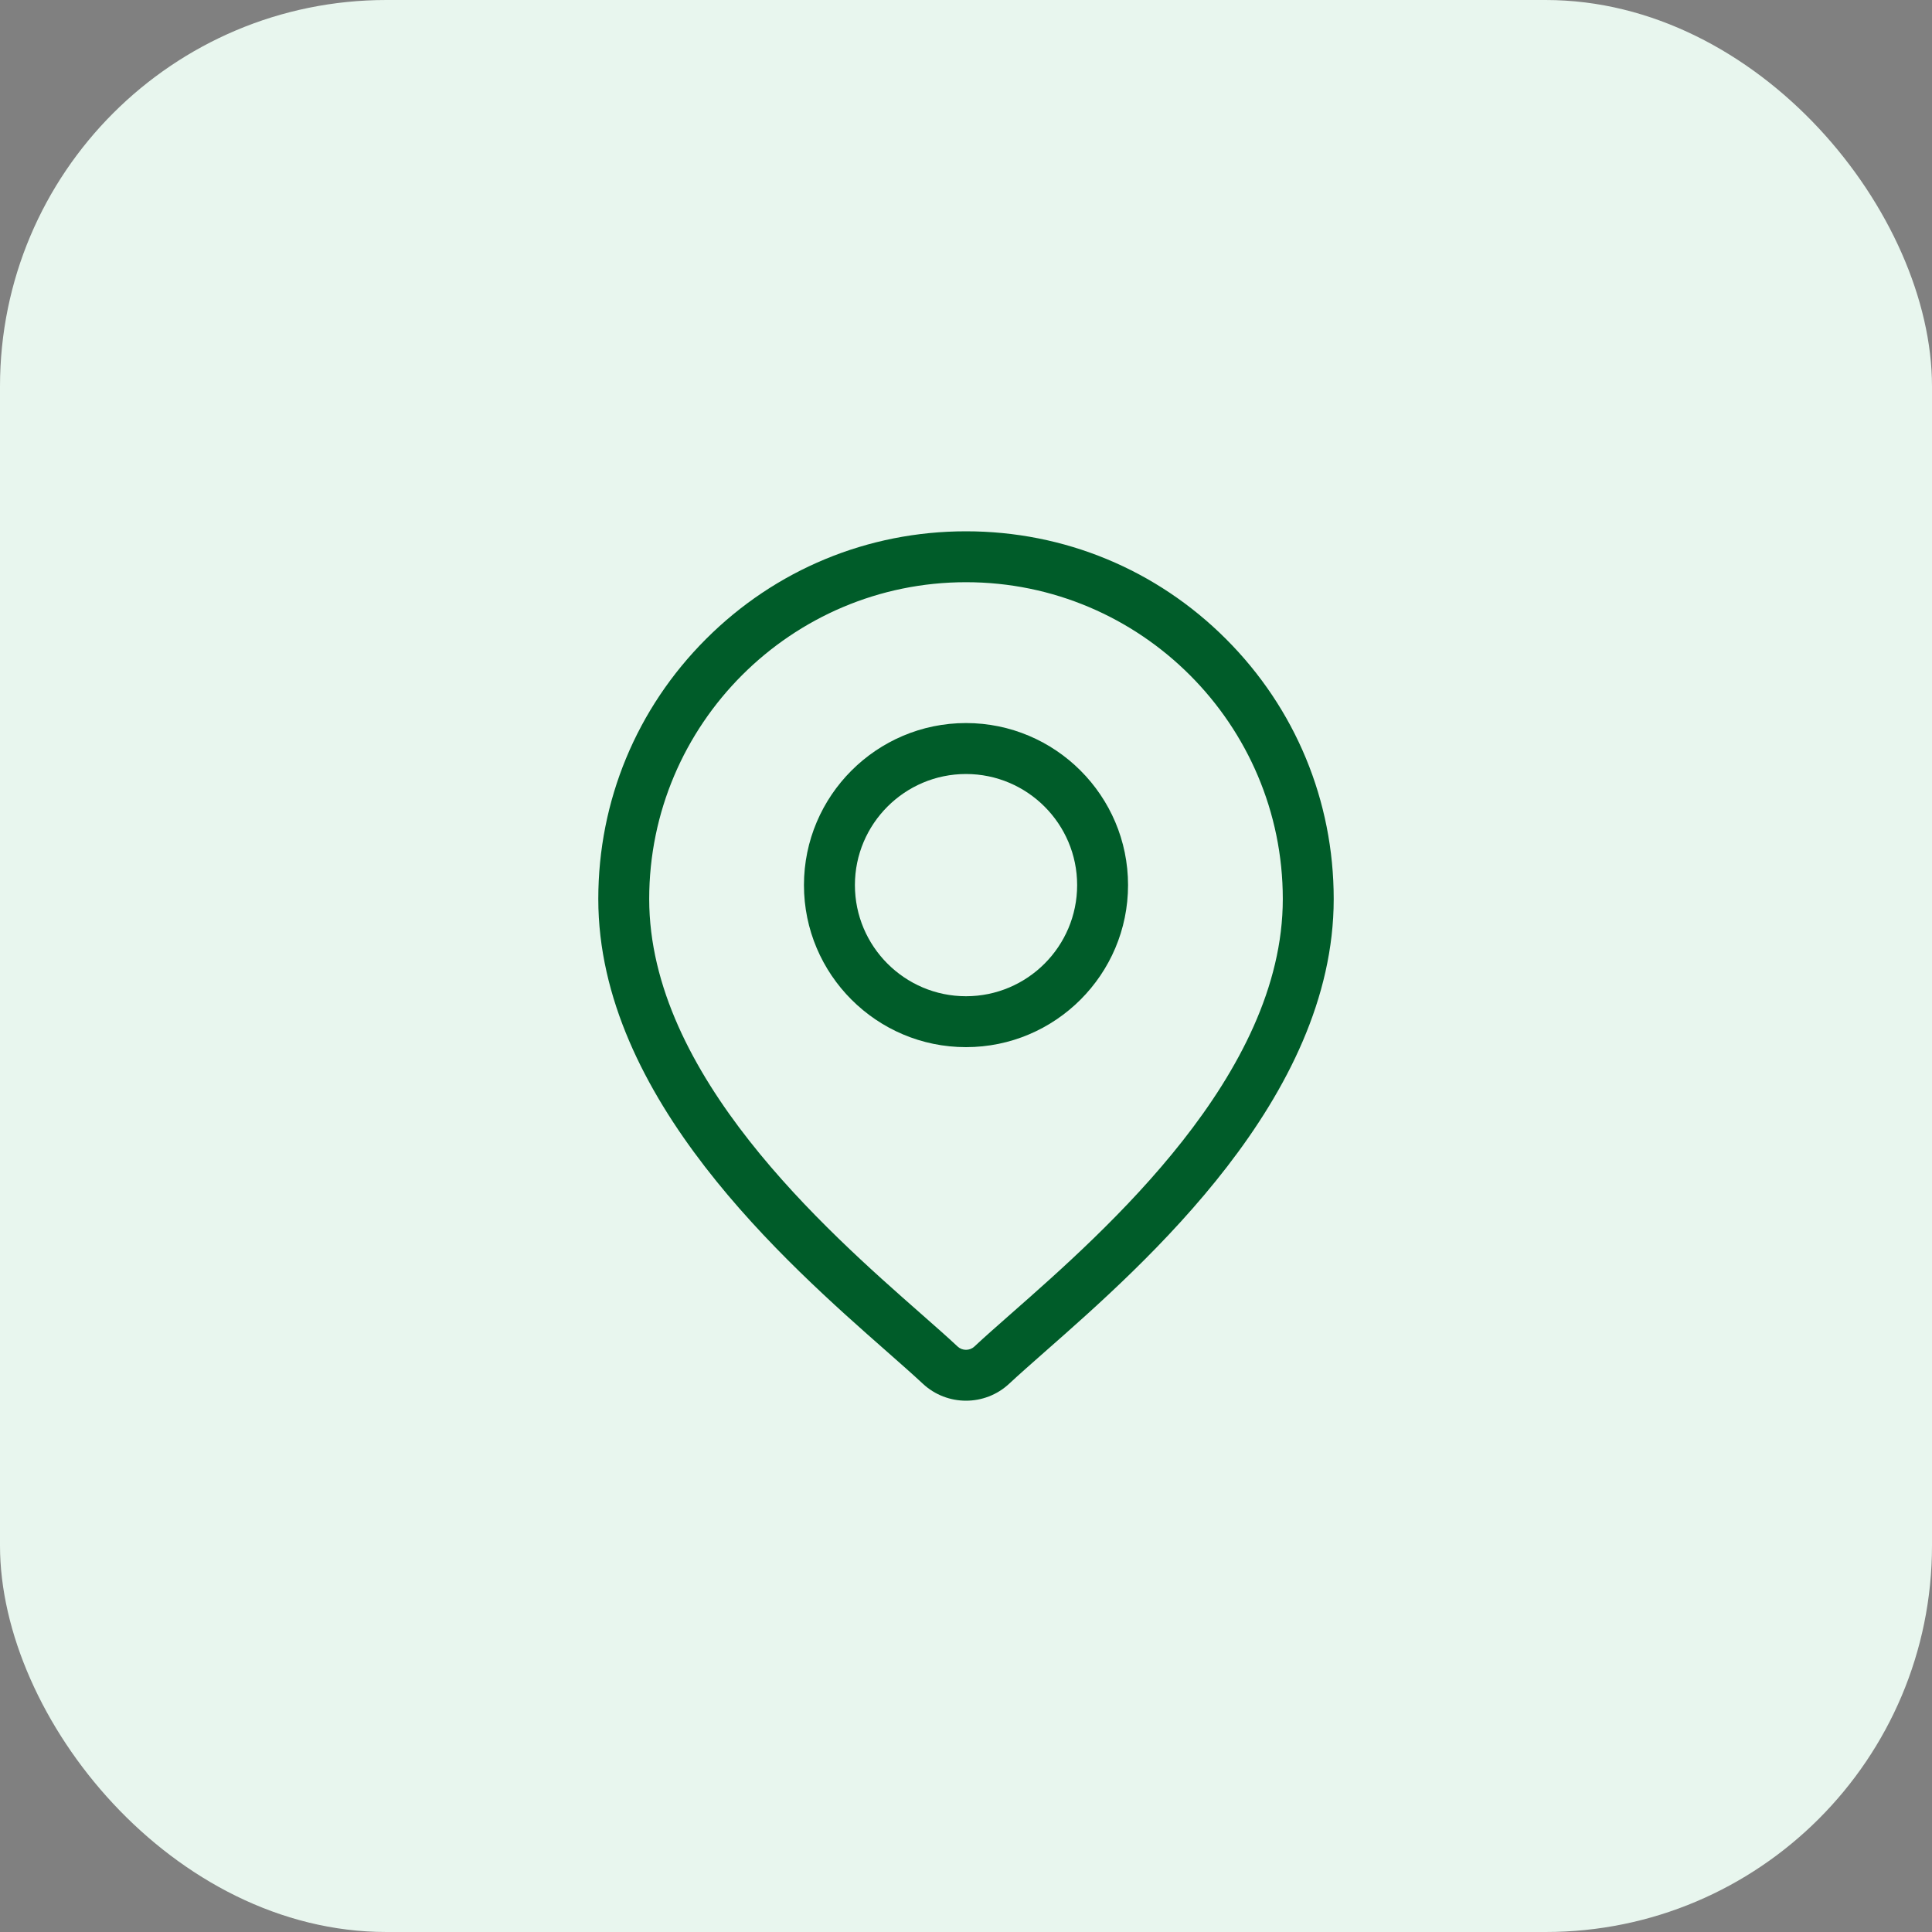
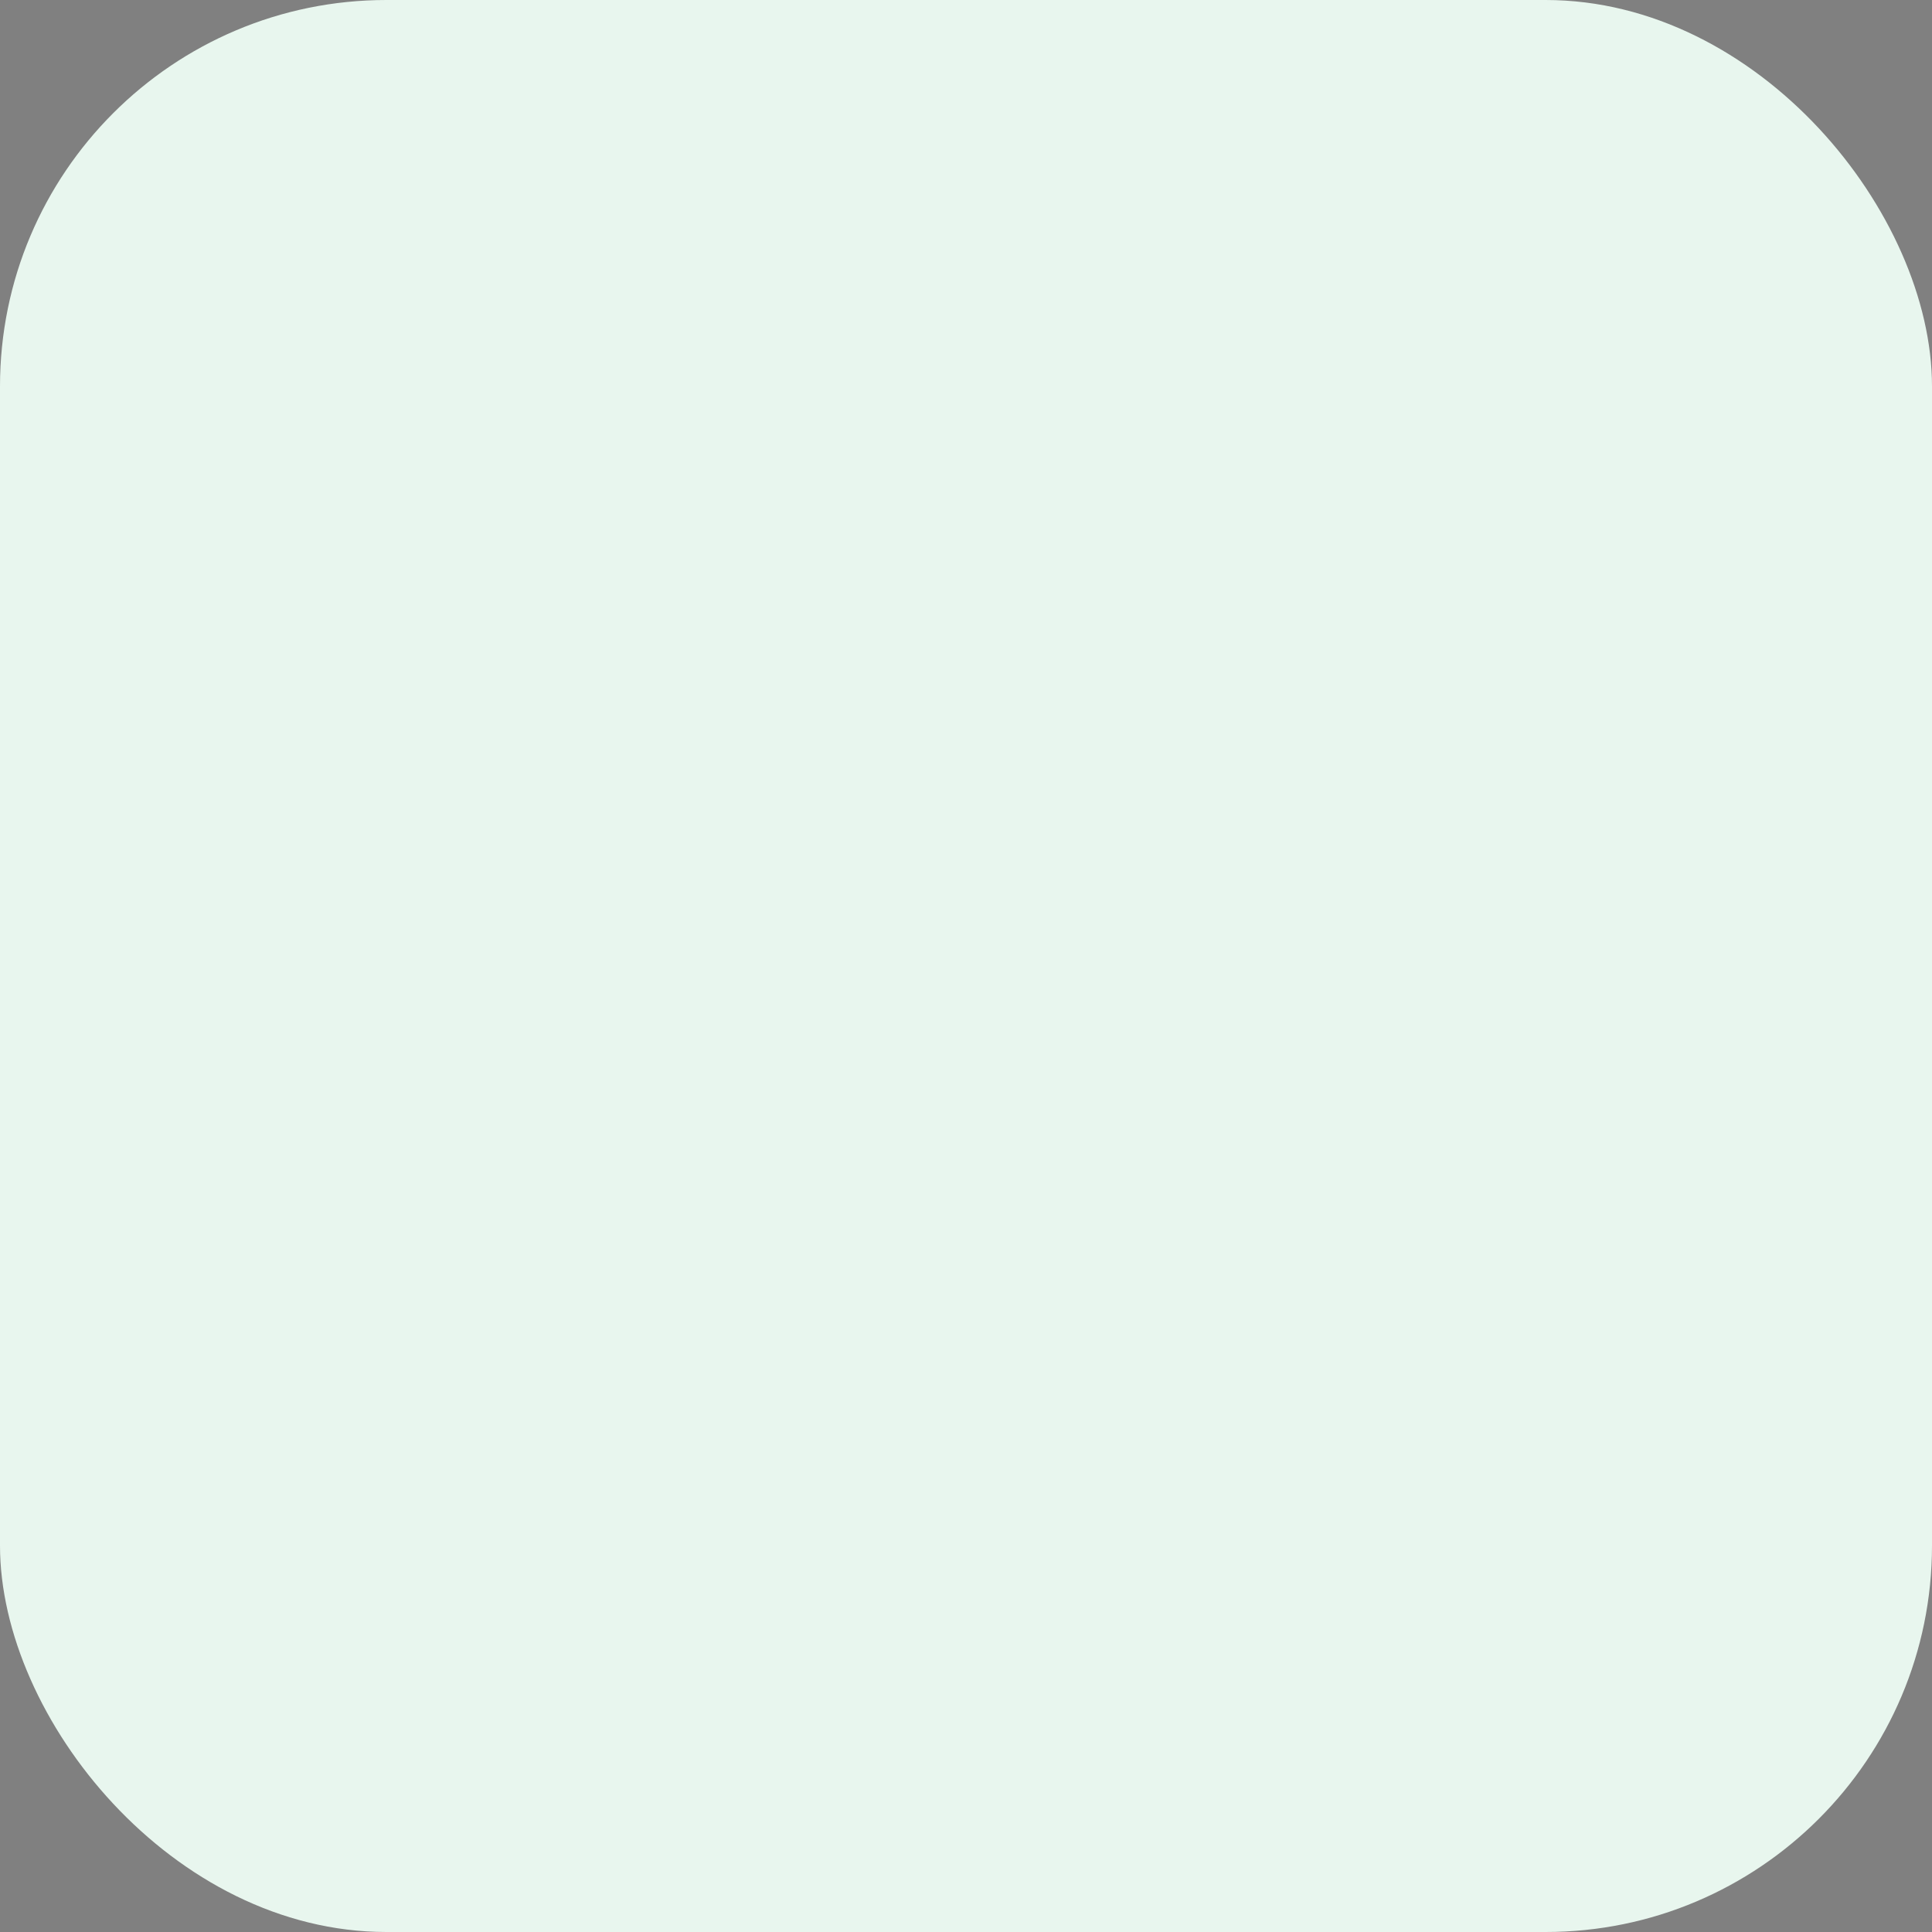
<svg xmlns="http://www.w3.org/2000/svg" width="40" height="40" viewBox="0 0 40 40" fill="none">
  <rect x="0" y="0" width="40" height="40" fill="#808080" stroke="none" />
  <rect width="40" height="40" rx="8" fill="#E8F6EE" />
-   <path d="M25.383 13.23C23.945 11.792 22.034 11 20 11C17.967 11 16.055 11.792 14.617 13.23C13.179 14.668 12.387 16.58 12.387 18.613C12.387 22.727 16.277 26.148 18.366 27.986C18.657 28.242 18.907 28.463 19.107 28.649C19.358 28.883 19.679 29 20 29C20.321 29 20.642 28.883 20.893 28.649C21.093 28.463 21.343 28.242 21.634 27.986C23.724 26.148 27.613 22.727 27.613 18.613C27.613 16.58 26.821 14.668 25.383 13.23ZM20.937 27.195C20.641 27.456 20.384 27.681 20.173 27.879C20.076 27.969 19.924 27.969 19.827 27.879C19.616 27.681 19.359 27.456 19.063 27.195C17.098 25.467 13.441 22.25 13.441 18.613C13.441 14.997 16.384 12.054 20 12.054C23.616 12.054 26.559 14.997 26.559 18.613C26.559 22.25 22.902 25.467 20.937 27.195Z" fill="#005C29" />
-   <path d="M20 14.97C18.15 14.97 16.645 16.476 16.645 18.325C16.645 20.175 18.15 21.68 20 21.68C21.85 21.68 23.355 20.175 23.355 18.325C23.355 16.476 21.85 14.97 20 14.97ZM20 20.626C18.732 20.626 17.7 19.594 17.7 18.325C17.7 17.057 18.732 16.025 20 16.025C21.269 16.025 22.301 17.057 22.301 18.325C22.301 19.594 21.269 20.626 20 20.626Z" fill="#005C29" />
</svg>